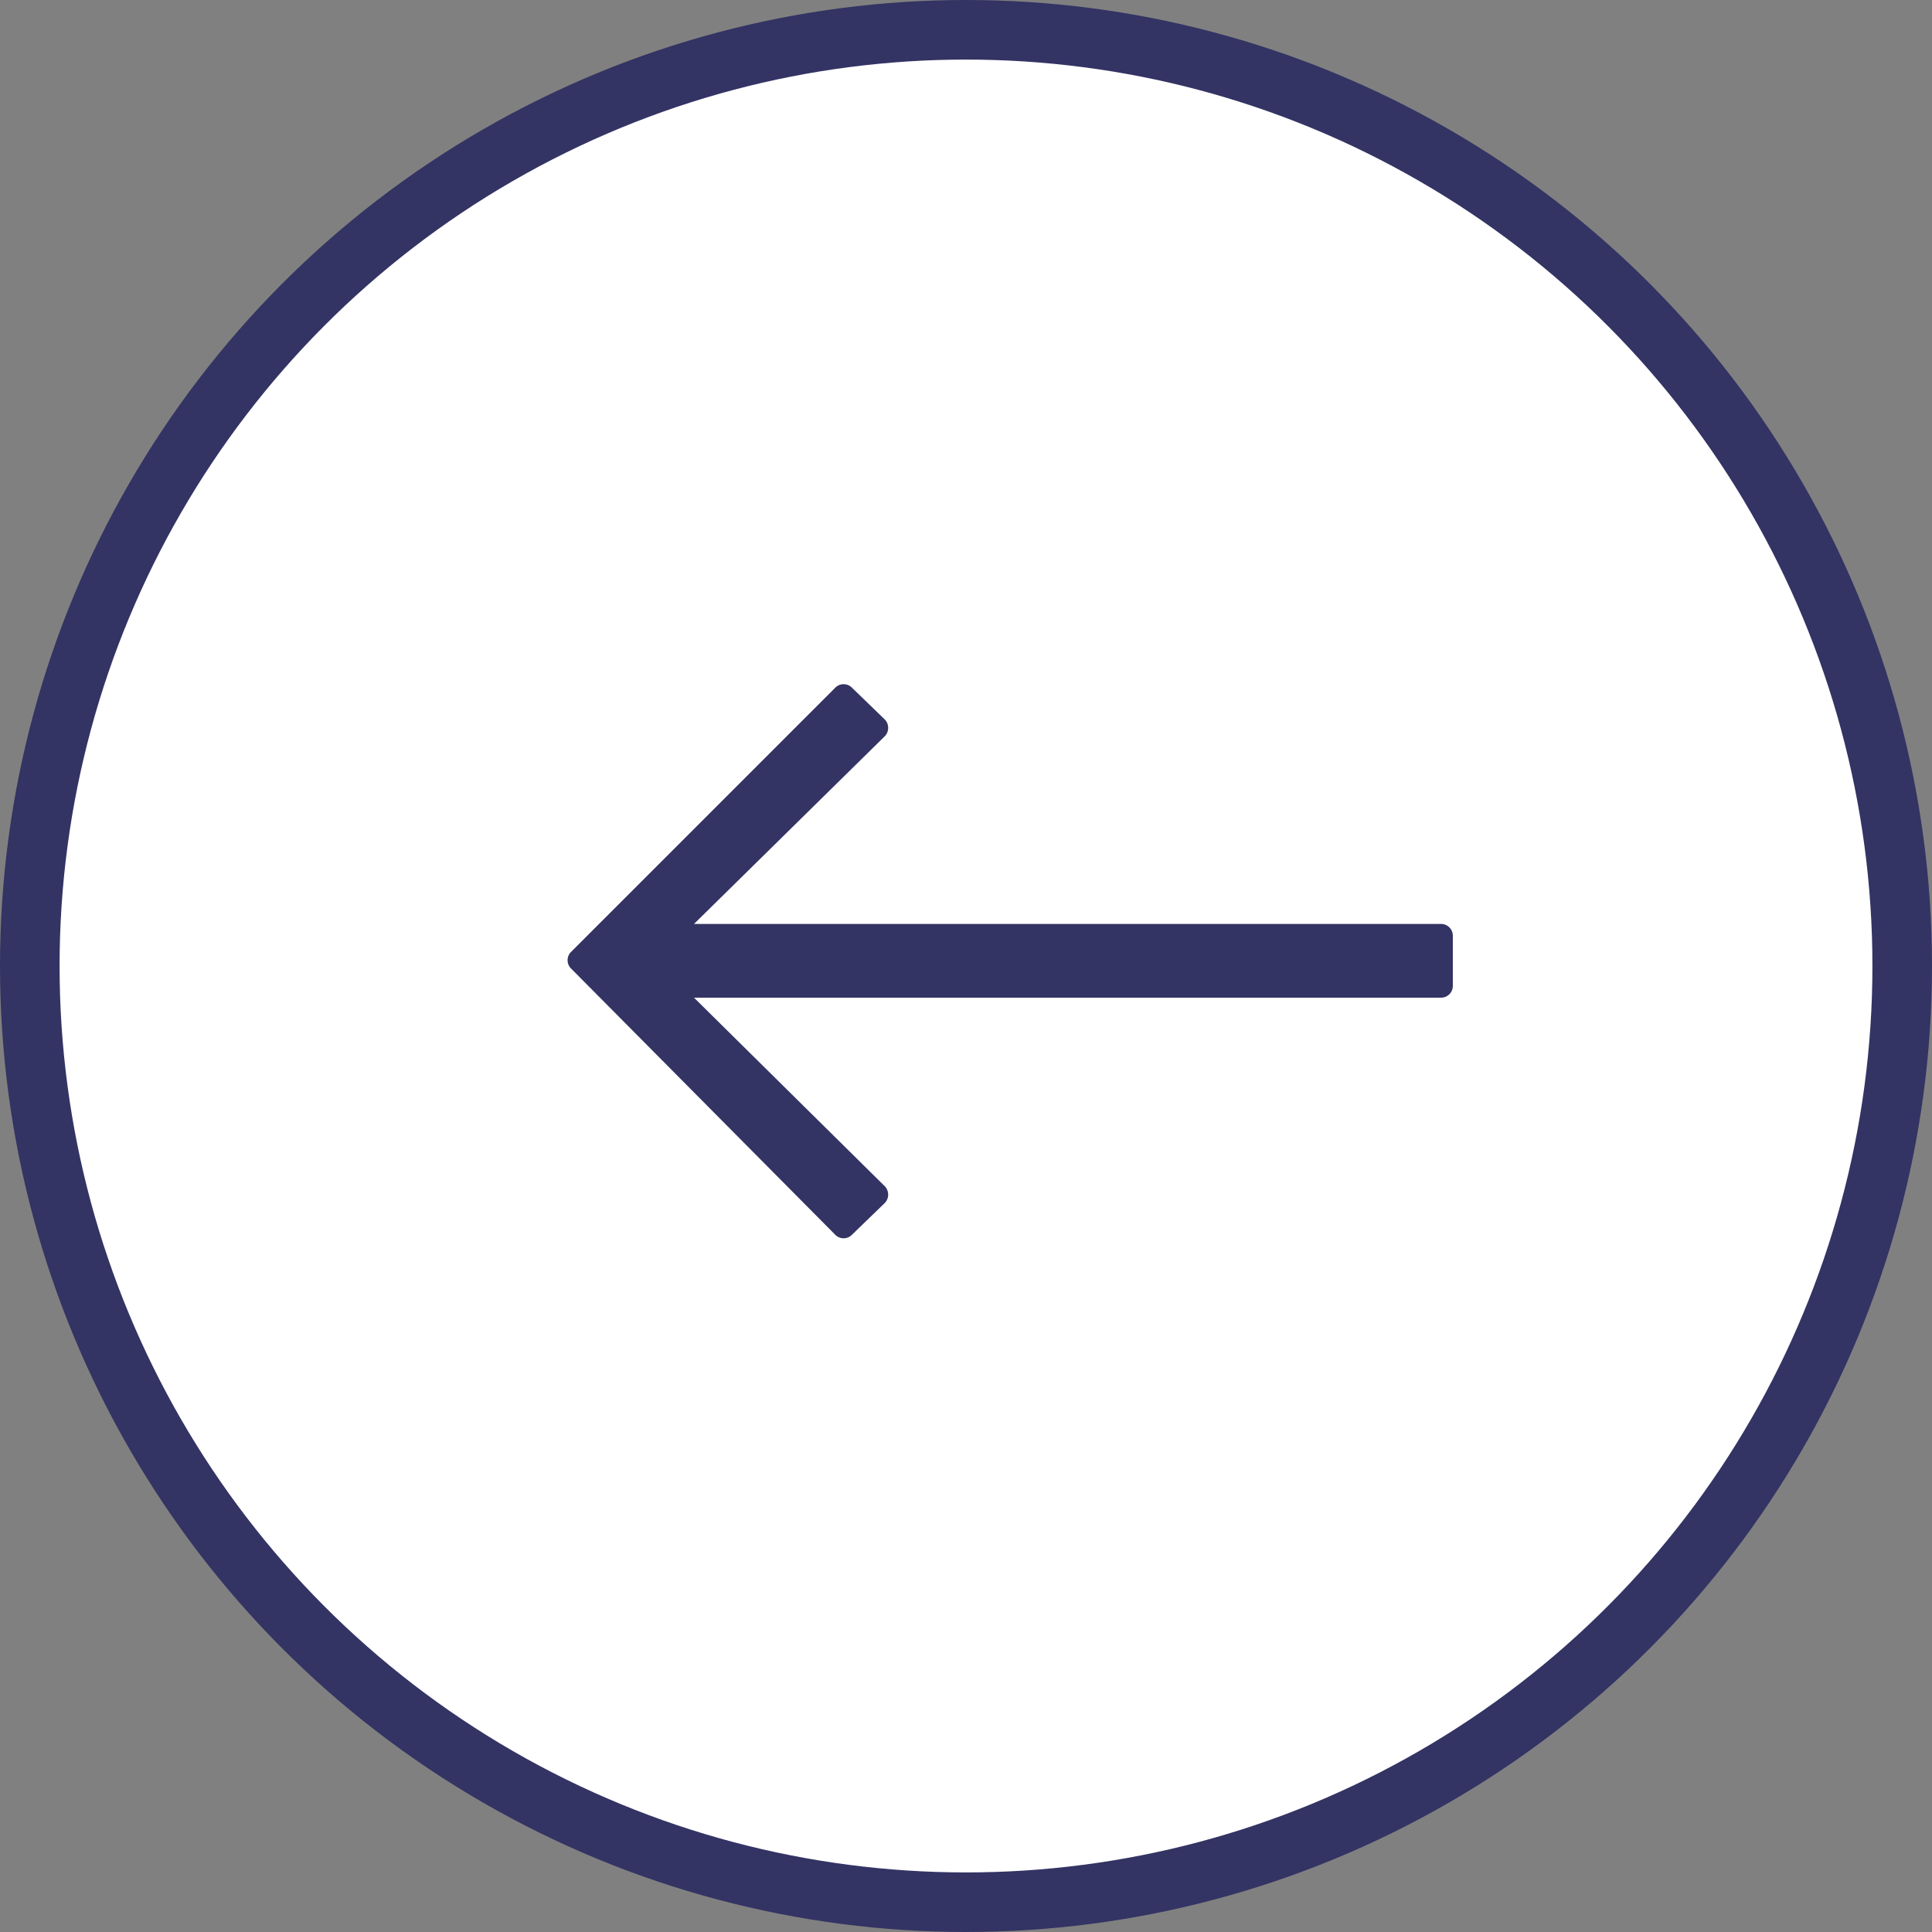
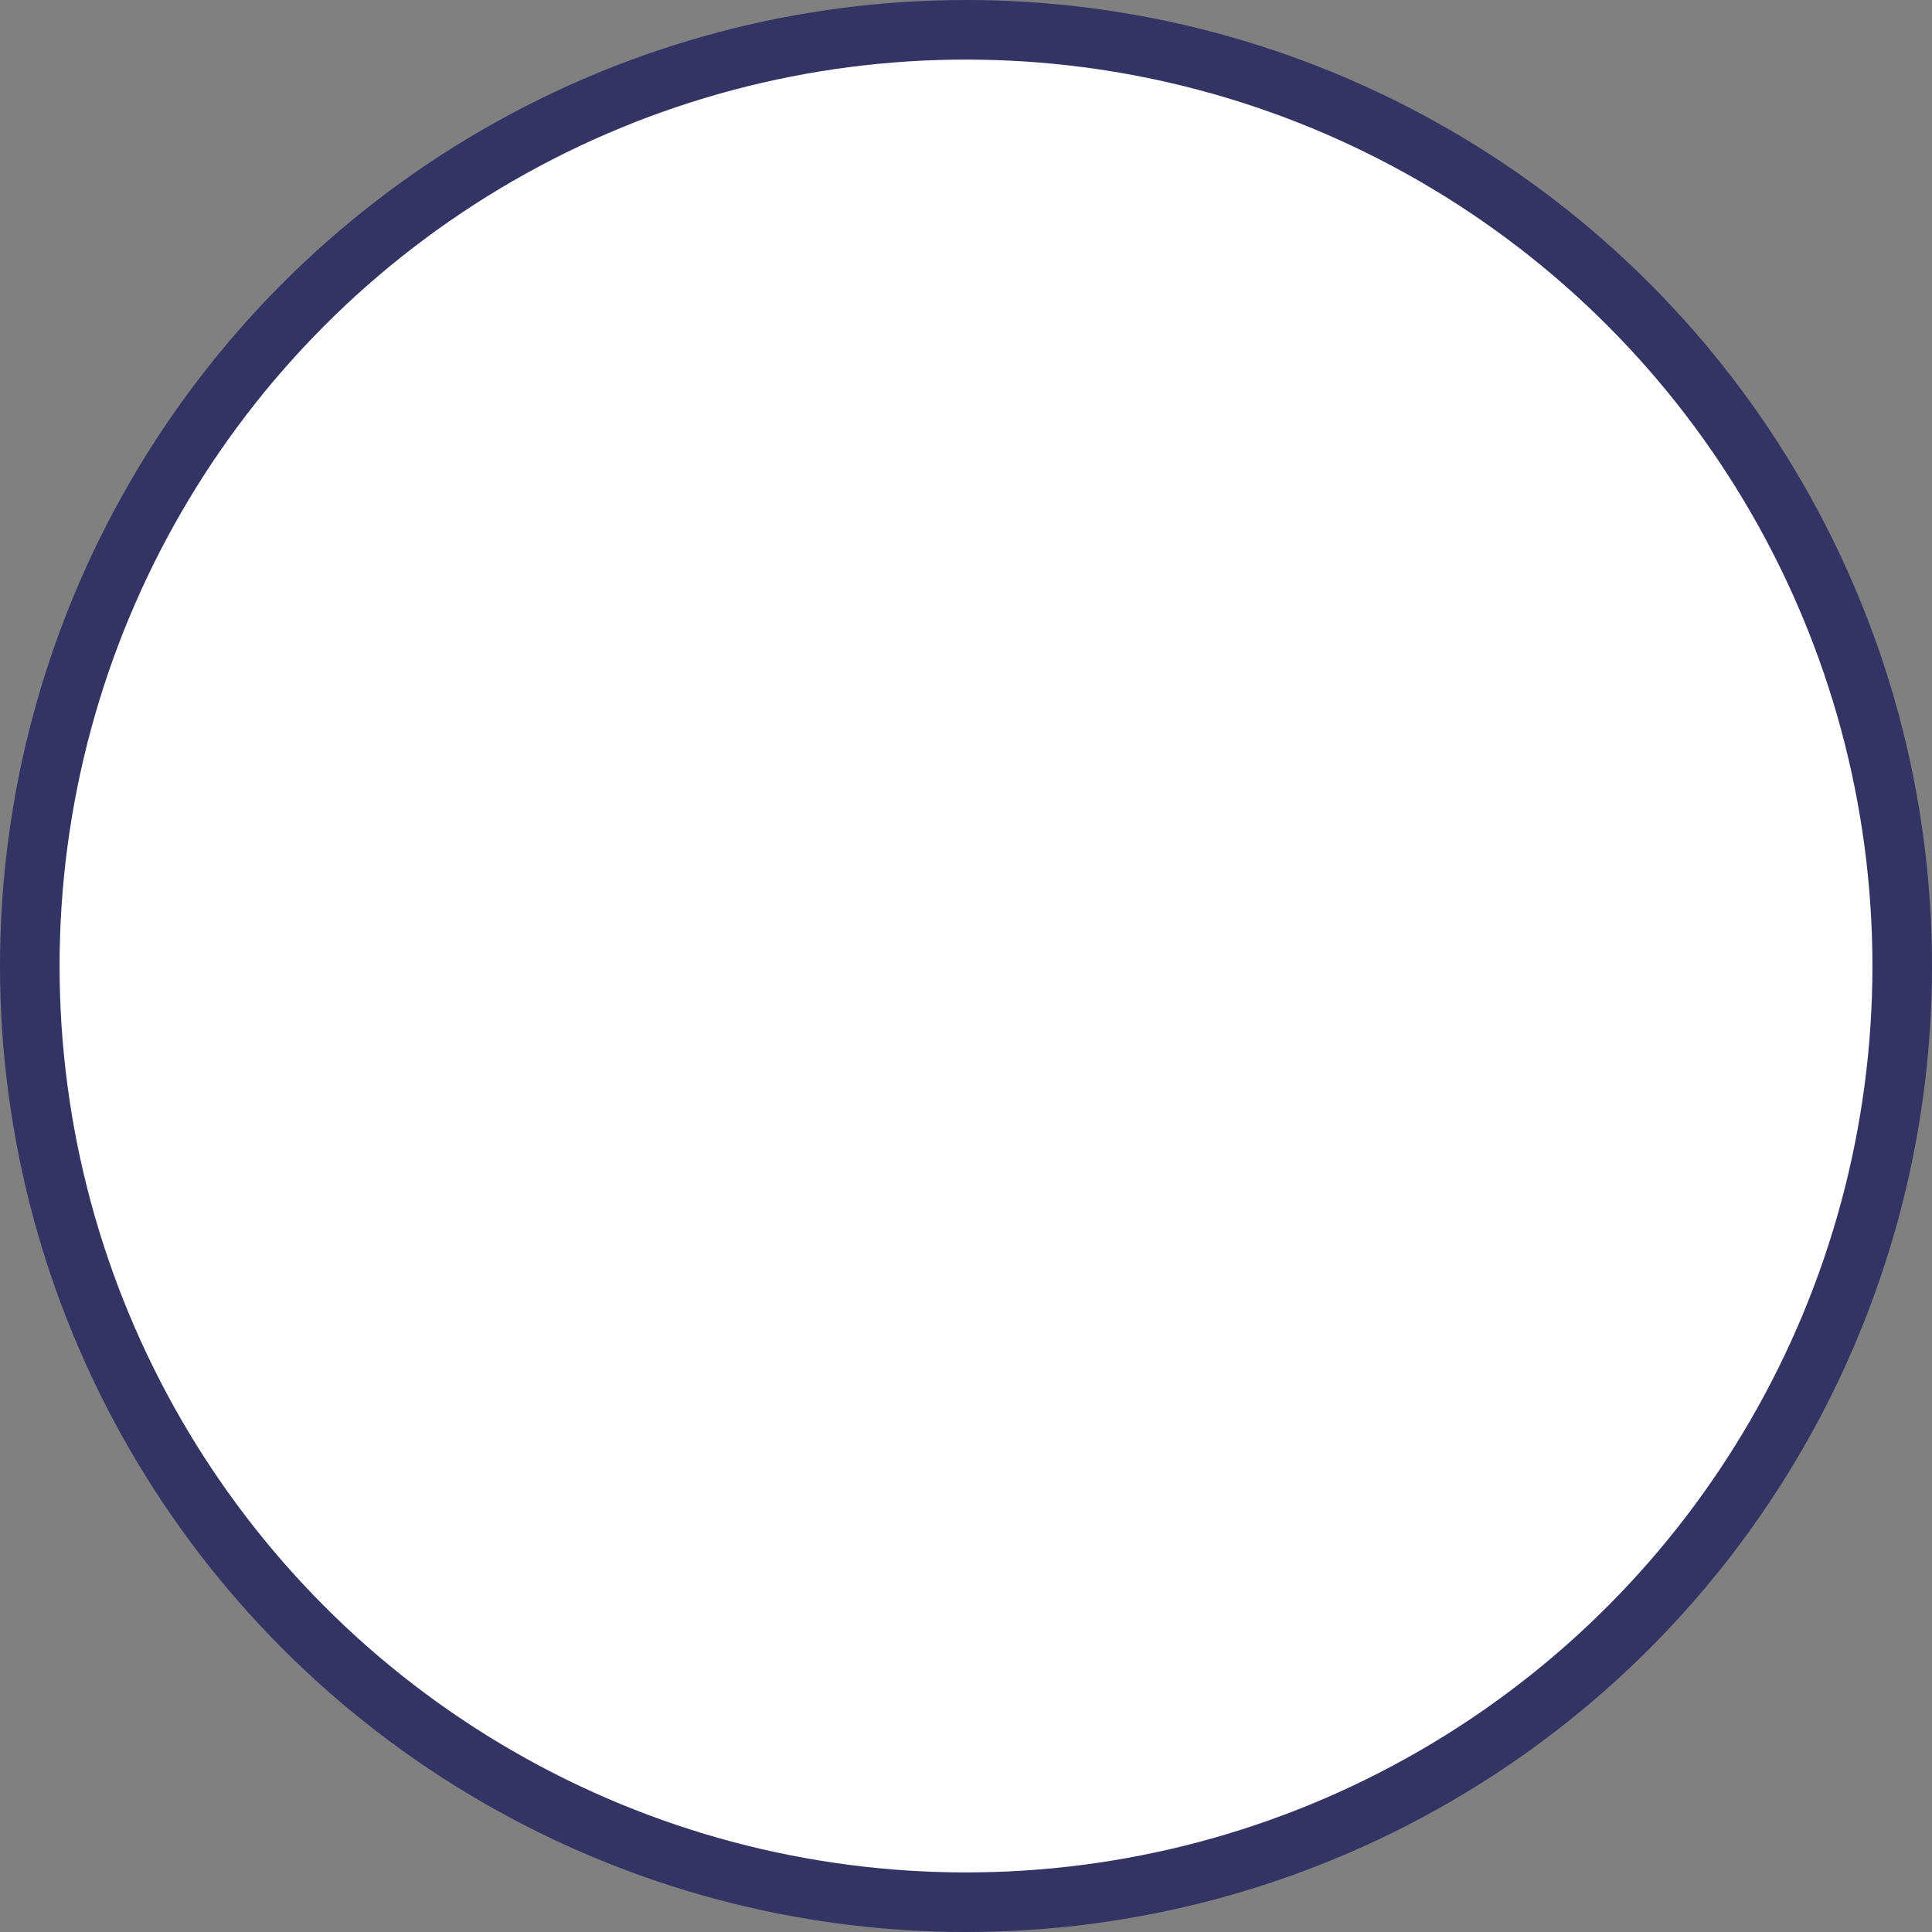
<svg xmlns="http://www.w3.org/2000/svg" width="45.4" height="45.4" viewBox="0 0 45.4 45.4">
  <rect x="0" y="0" width="45.4" height="45.4" fill="#808080" stroke="none" />
  <g id="グループ_52657" data-name="グループ 52657" transform="translate(-538.3 -3507.3)">
    <circle id="楕円形_1750" data-name="楕円形 1750" cx="22" cy="22" r="22" transform="translate(539 3508)" fill="#fff" stroke="#333364" stroke-width="1.4" />
-     <path id="パス_165528" data-name="パス 165528" d="M10.152-8.256a.277.277,0,0,0,.288-.288V-9.7a.277.277,0,0,0-.288-.288H-7.392l4.464-4.392a.285.285,0,0,0,0-.432l-.744-.72a.276.276,0,0,0-.408,0l-6.192,6.192a.276.276,0,0,0,0,.408l6.192,6.24a.276.276,0,0,0,.408,0l.744-.72a.285.285,0,0,0,0-.432L-7.392-8.256Z" transform="translate(562 3539)" fill="#333364" />
  </g>
</svg>